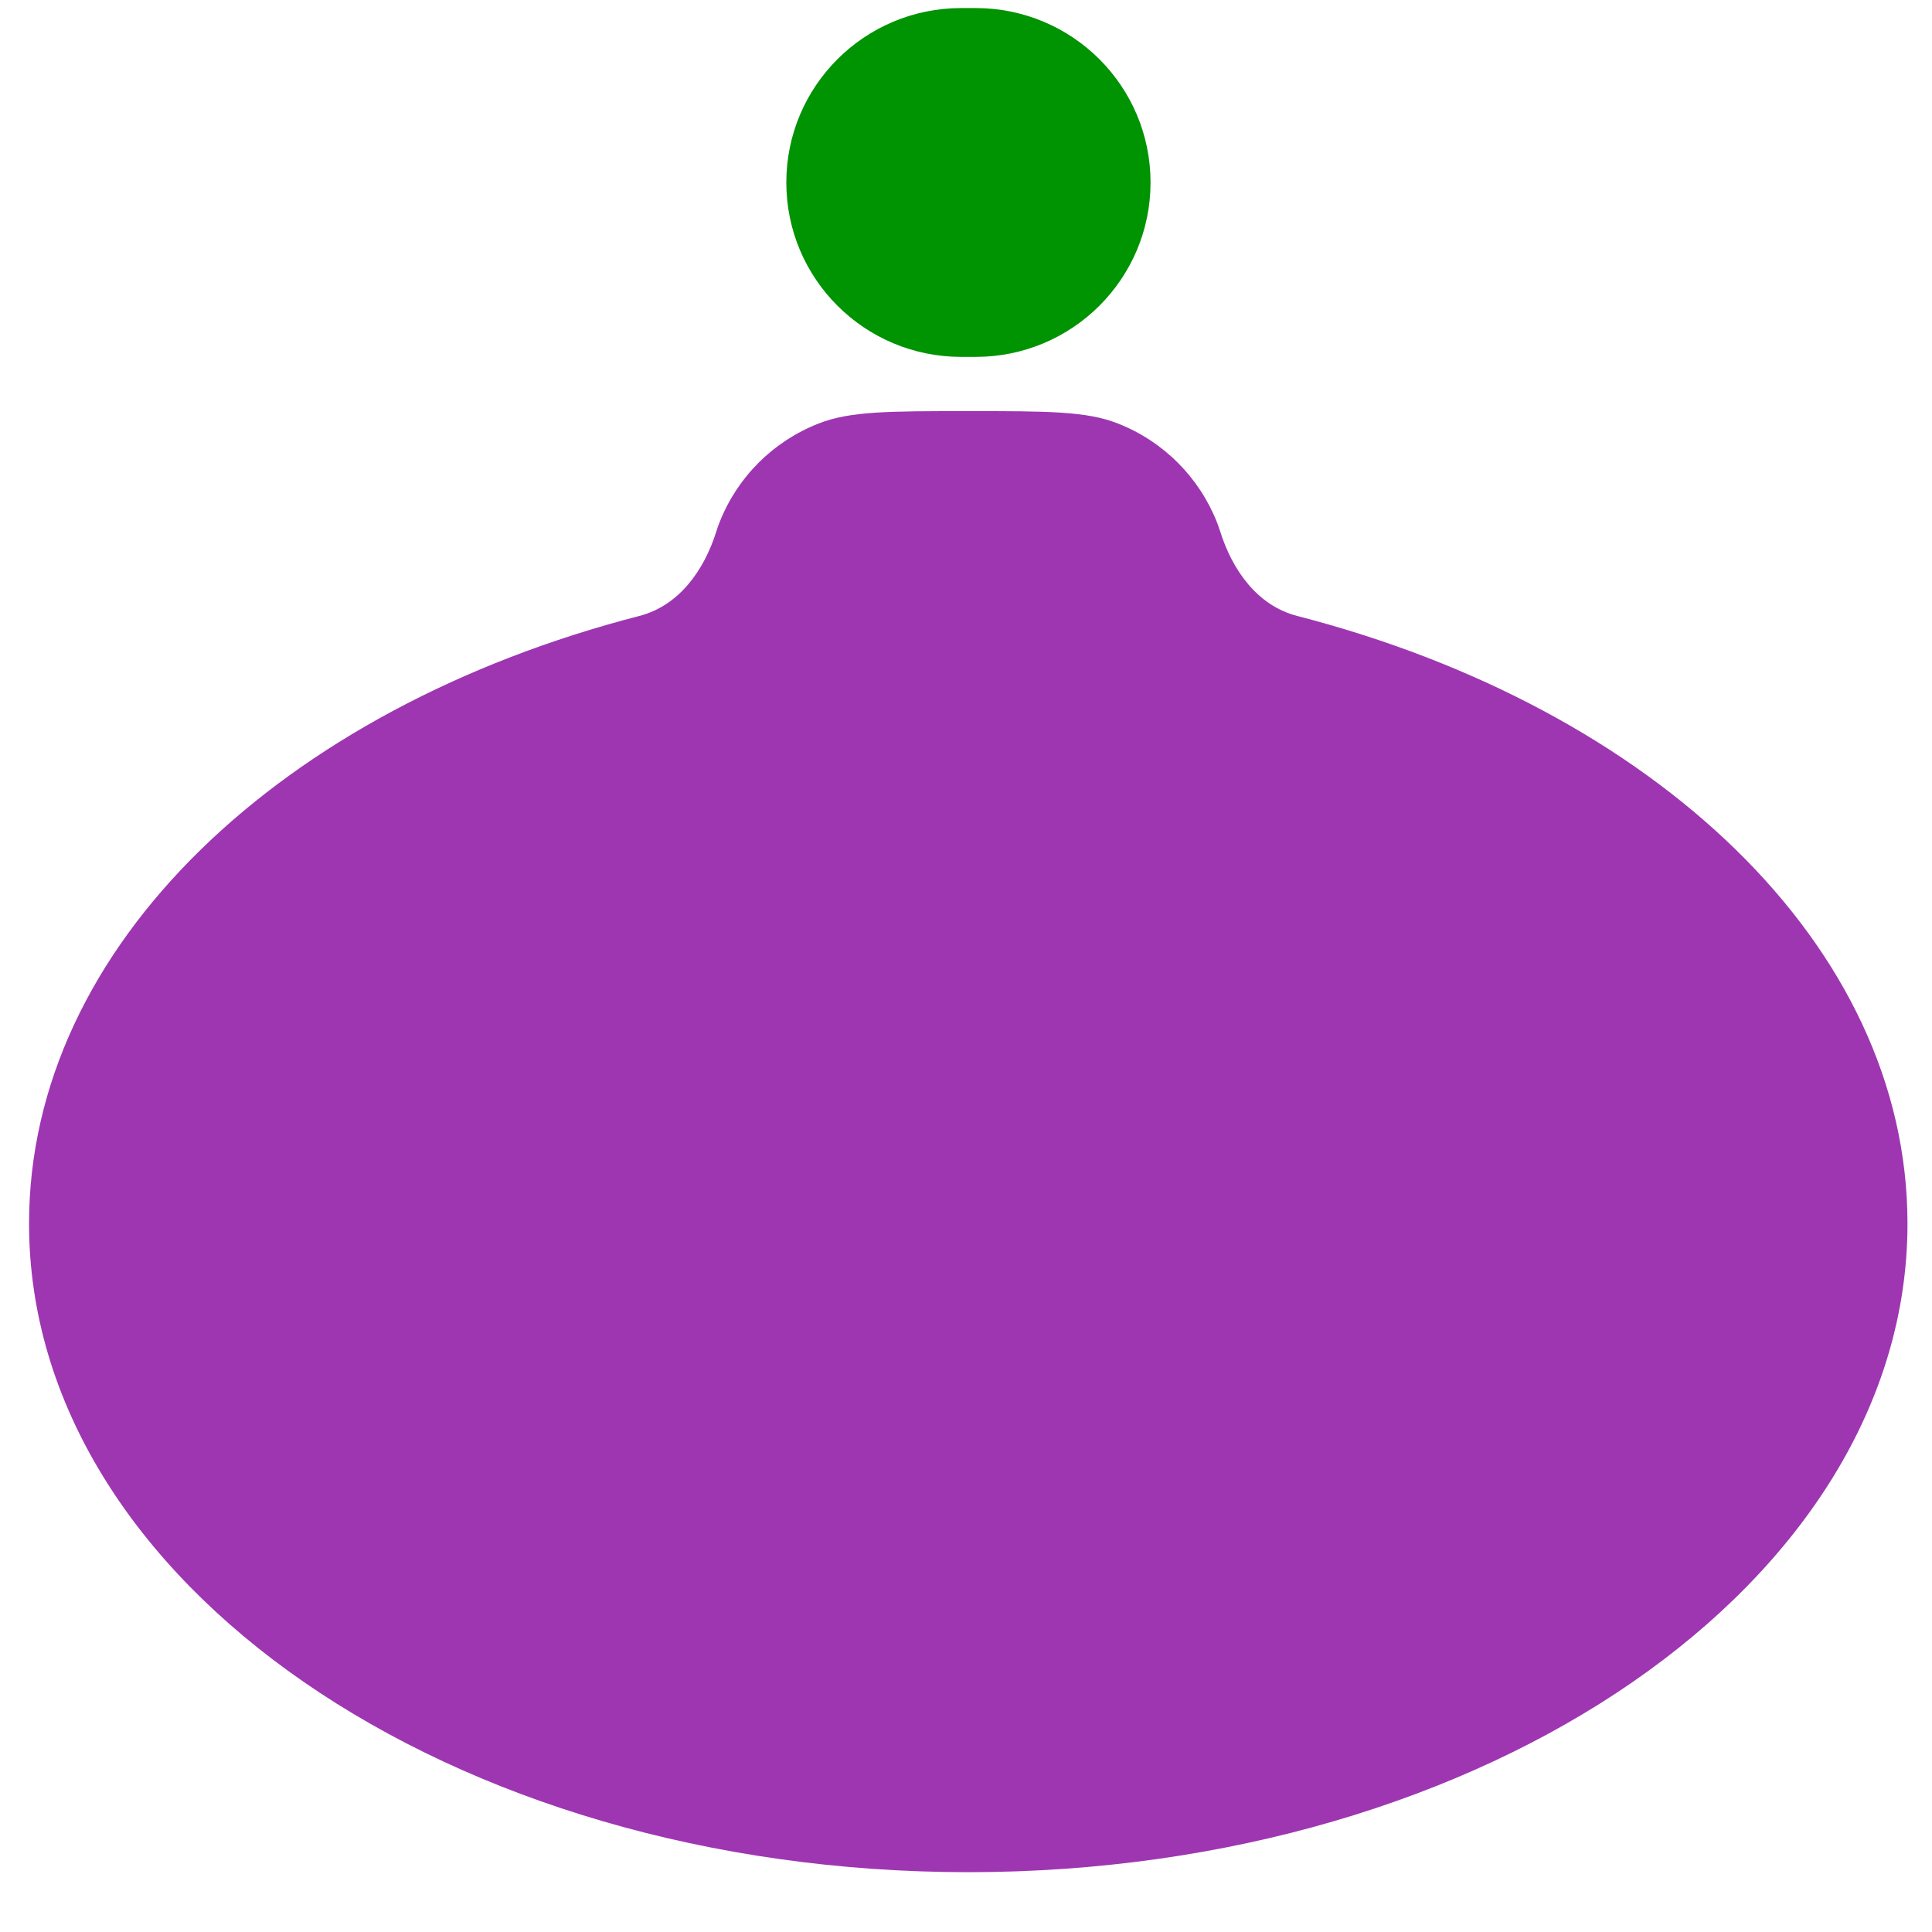
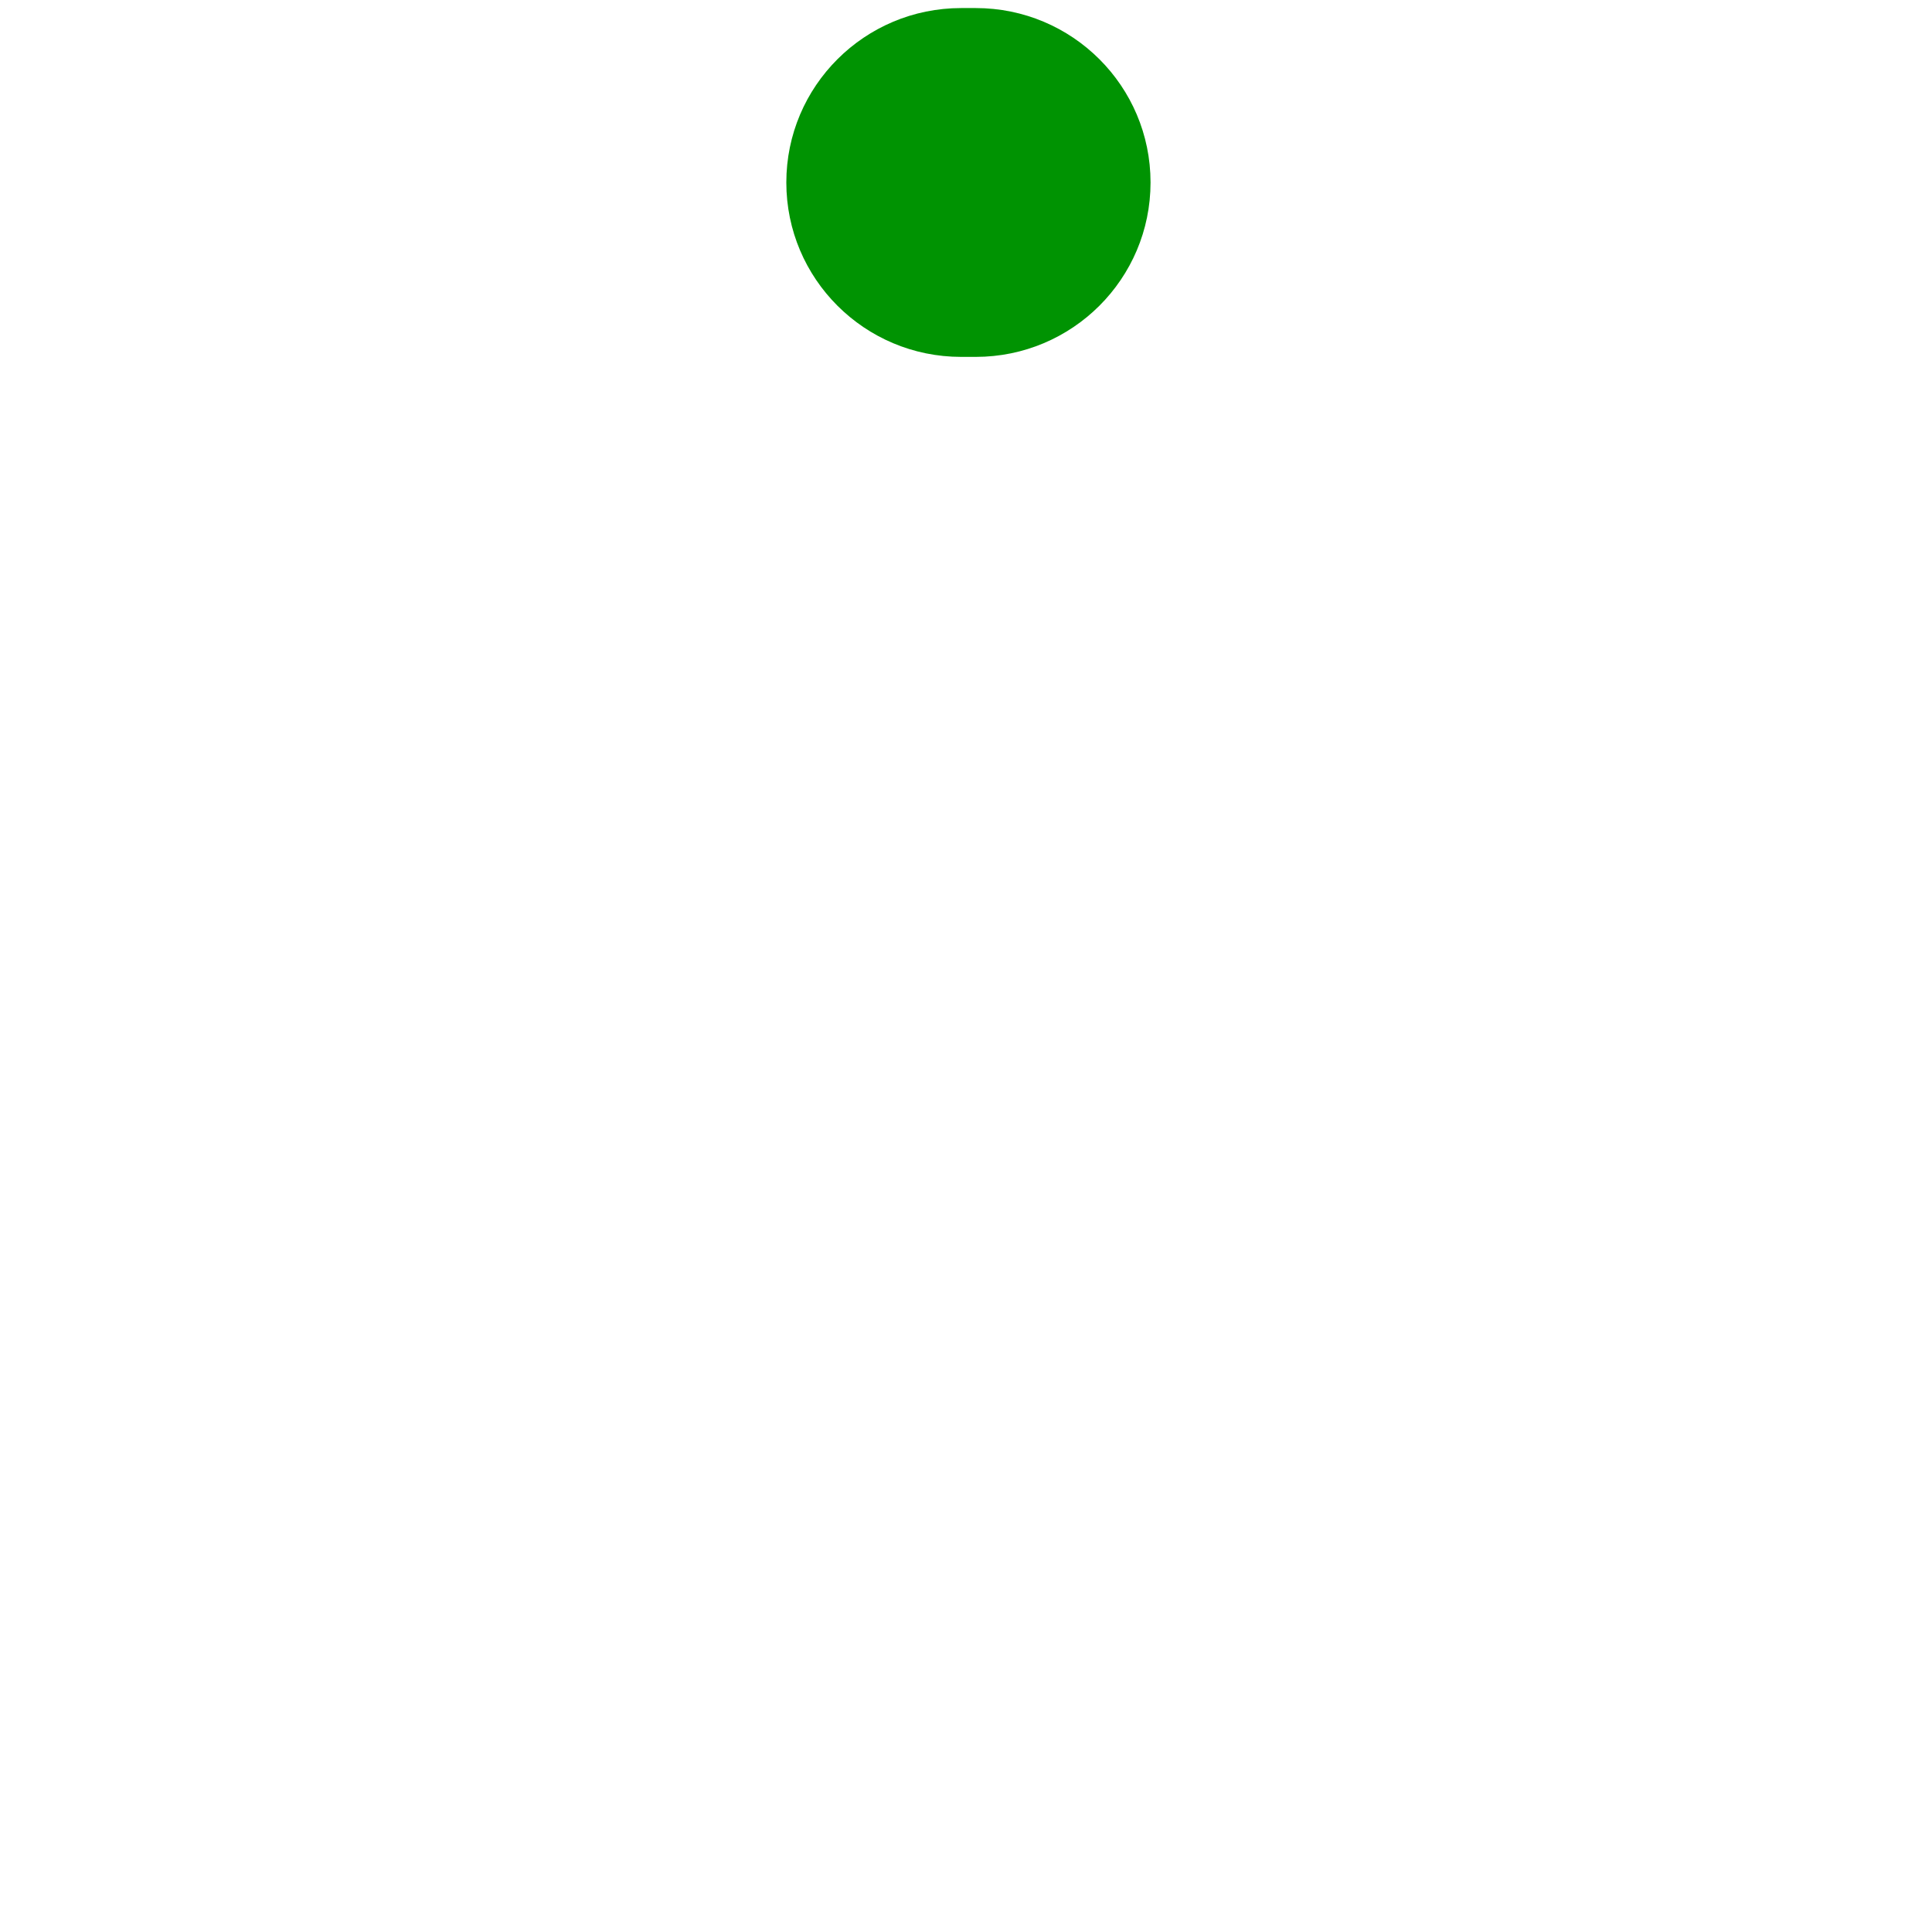
<svg xmlns="http://www.w3.org/2000/svg" width="29" height="29" viewBox="0 0 29 29" fill="none">
  <path d="M14.427 0.121H14.646C16.095 0.121 17.27 1.293 17.27 2.739C17.27 4.185 16.095 5.357 14.646 5.357H14.427C12.978 5.357 11.803 4.185 11.803 2.739C11.803 1.293 12.978 0.121 14.427 0.121Z" fill="#009302" />
-   <path d="M14.537 6.171C15.719 6.171 16.313 6.171 16.78 6.357C17.462 6.624 18.001 7.165 18.268 7.842C18.285 7.884 18.298 7.927 18.314 7.972C18.497 8.559 18.875 9.093 19.473 9.246C24.823 10.627 28.632 14.189 28.632 18.367C28.632 23.744 22.319 28.102 14.534 28.102C6.749 28.102 0.436 23.744 0.436 18.367C0.436 14.189 4.245 10.627 9.595 9.246C10.193 9.093 10.571 8.559 10.754 7.972C10.767 7.927 10.783 7.884 10.8 7.842C11.067 7.161 11.606 6.624 12.288 6.357C12.758 6.171 13.349 6.171 14.534 6.171H14.537Z" fill="#9E36B2" />
</svg>